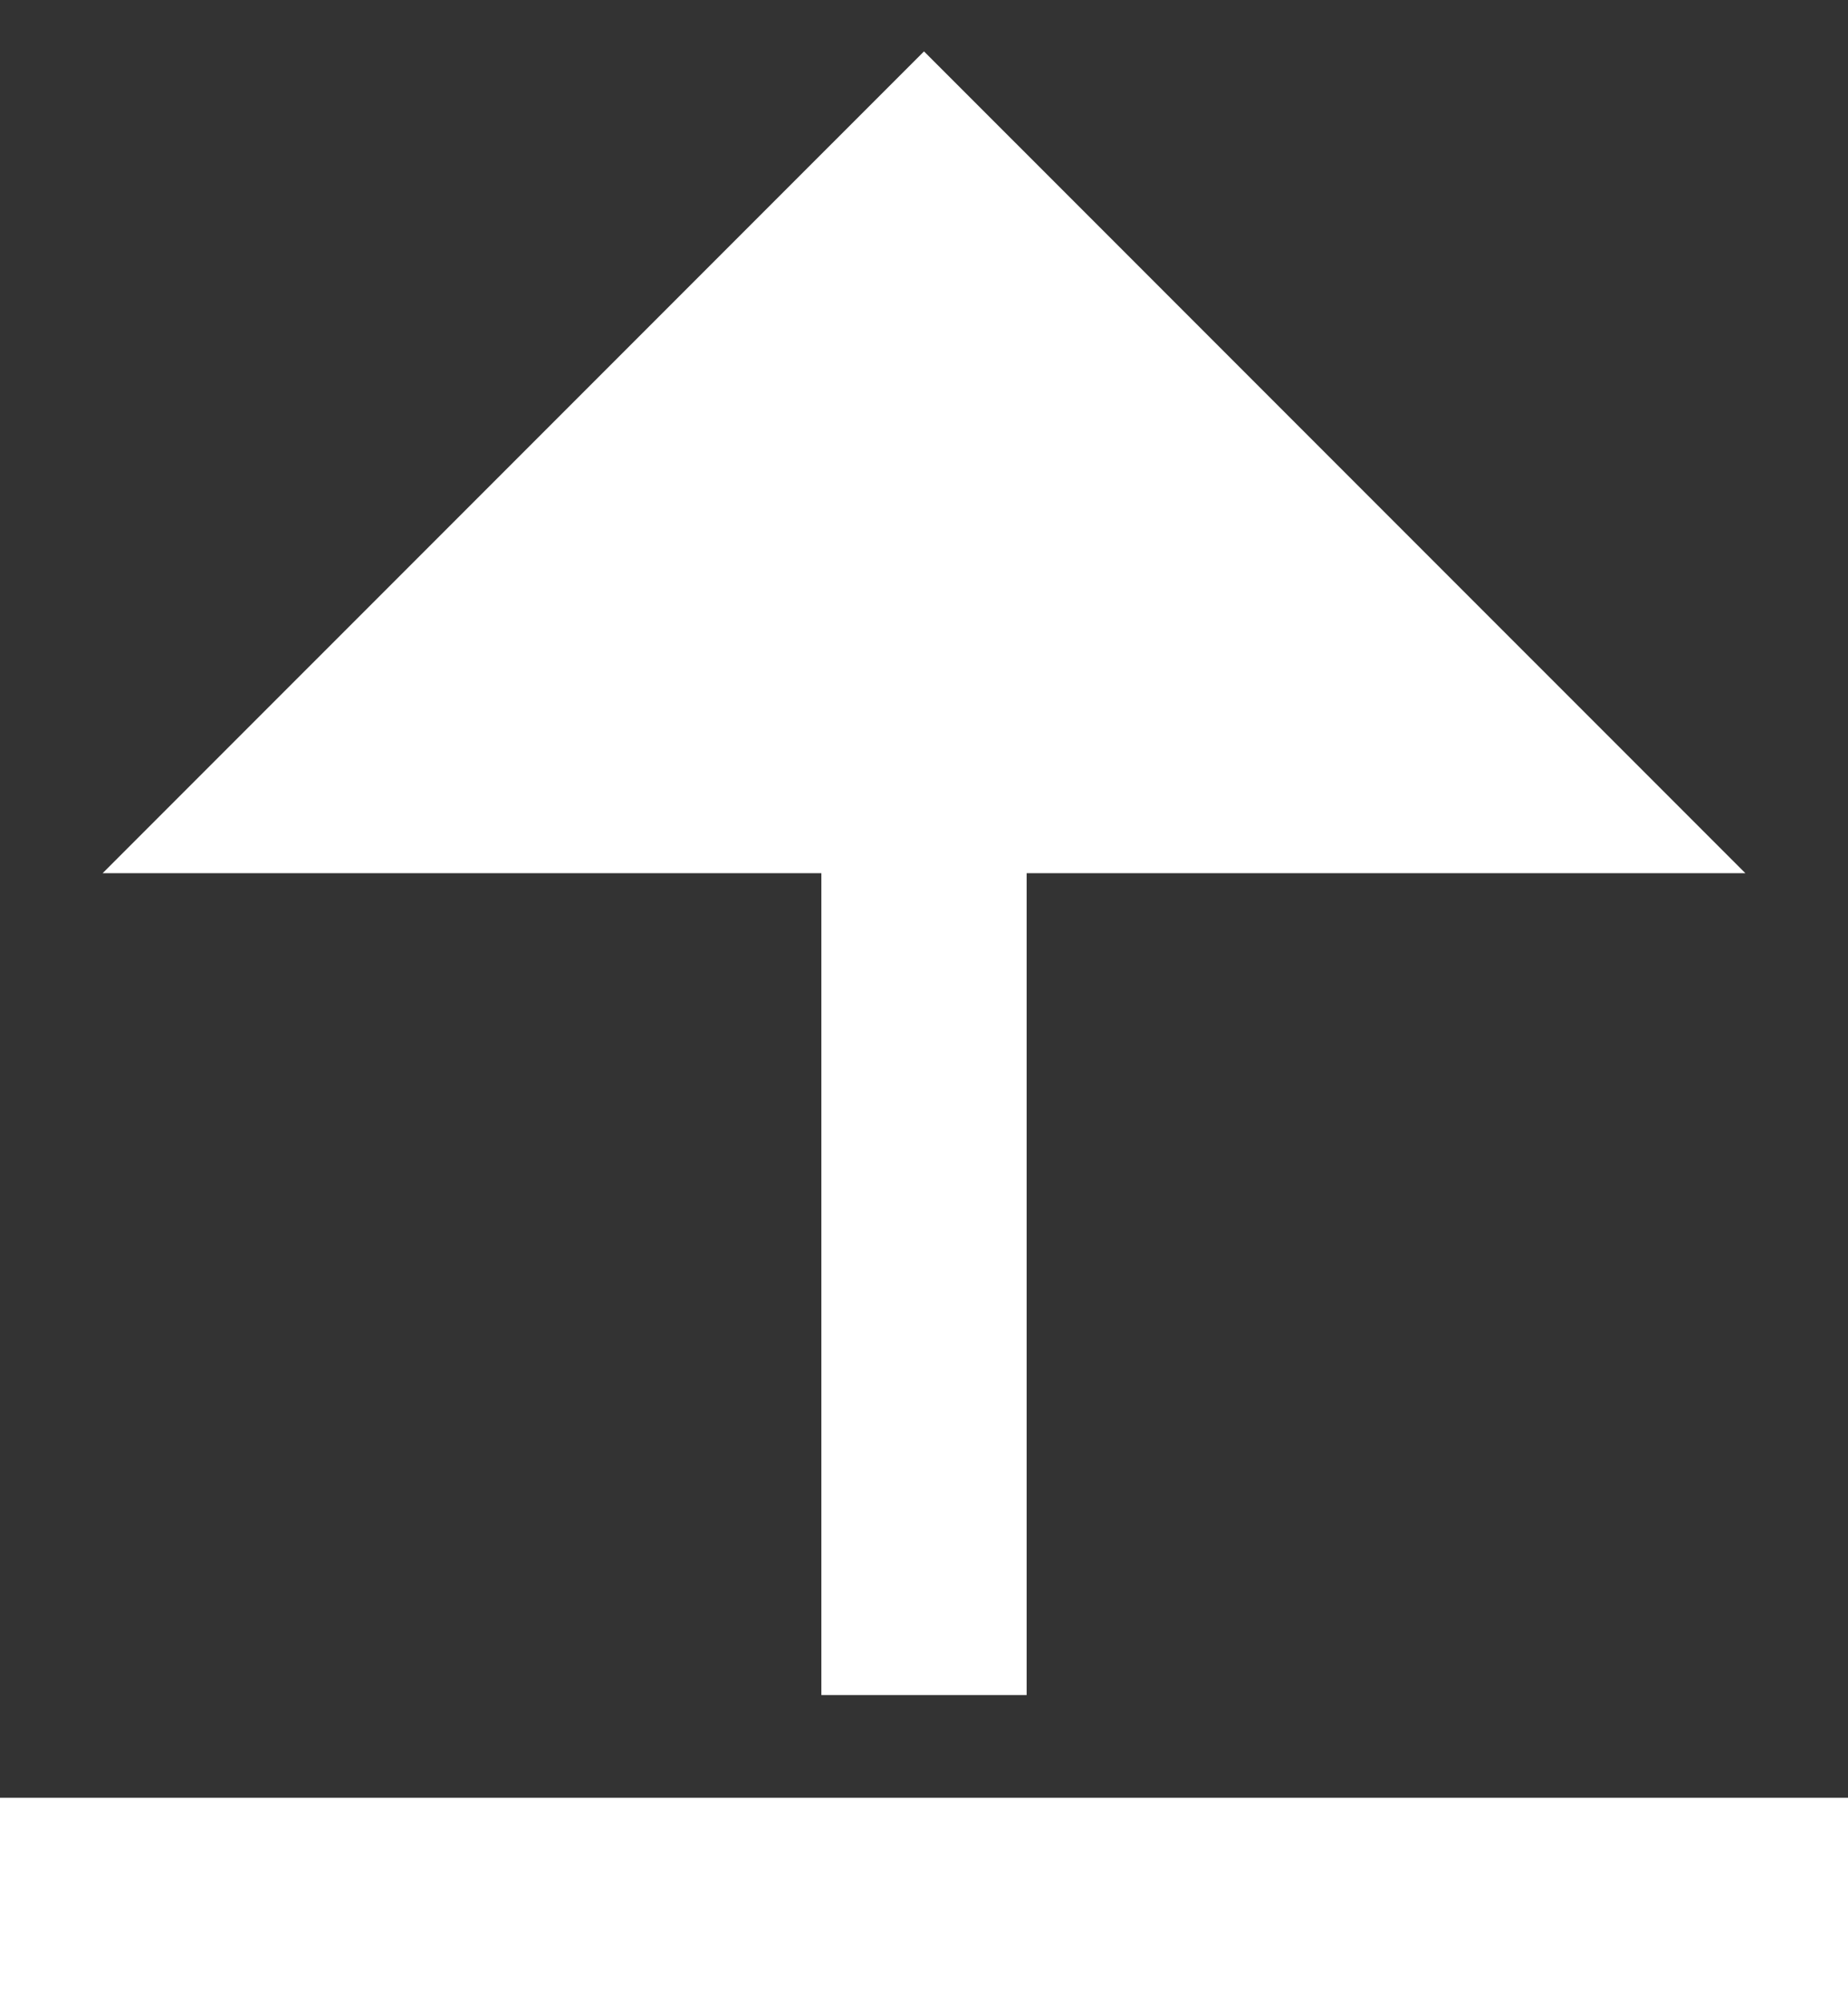
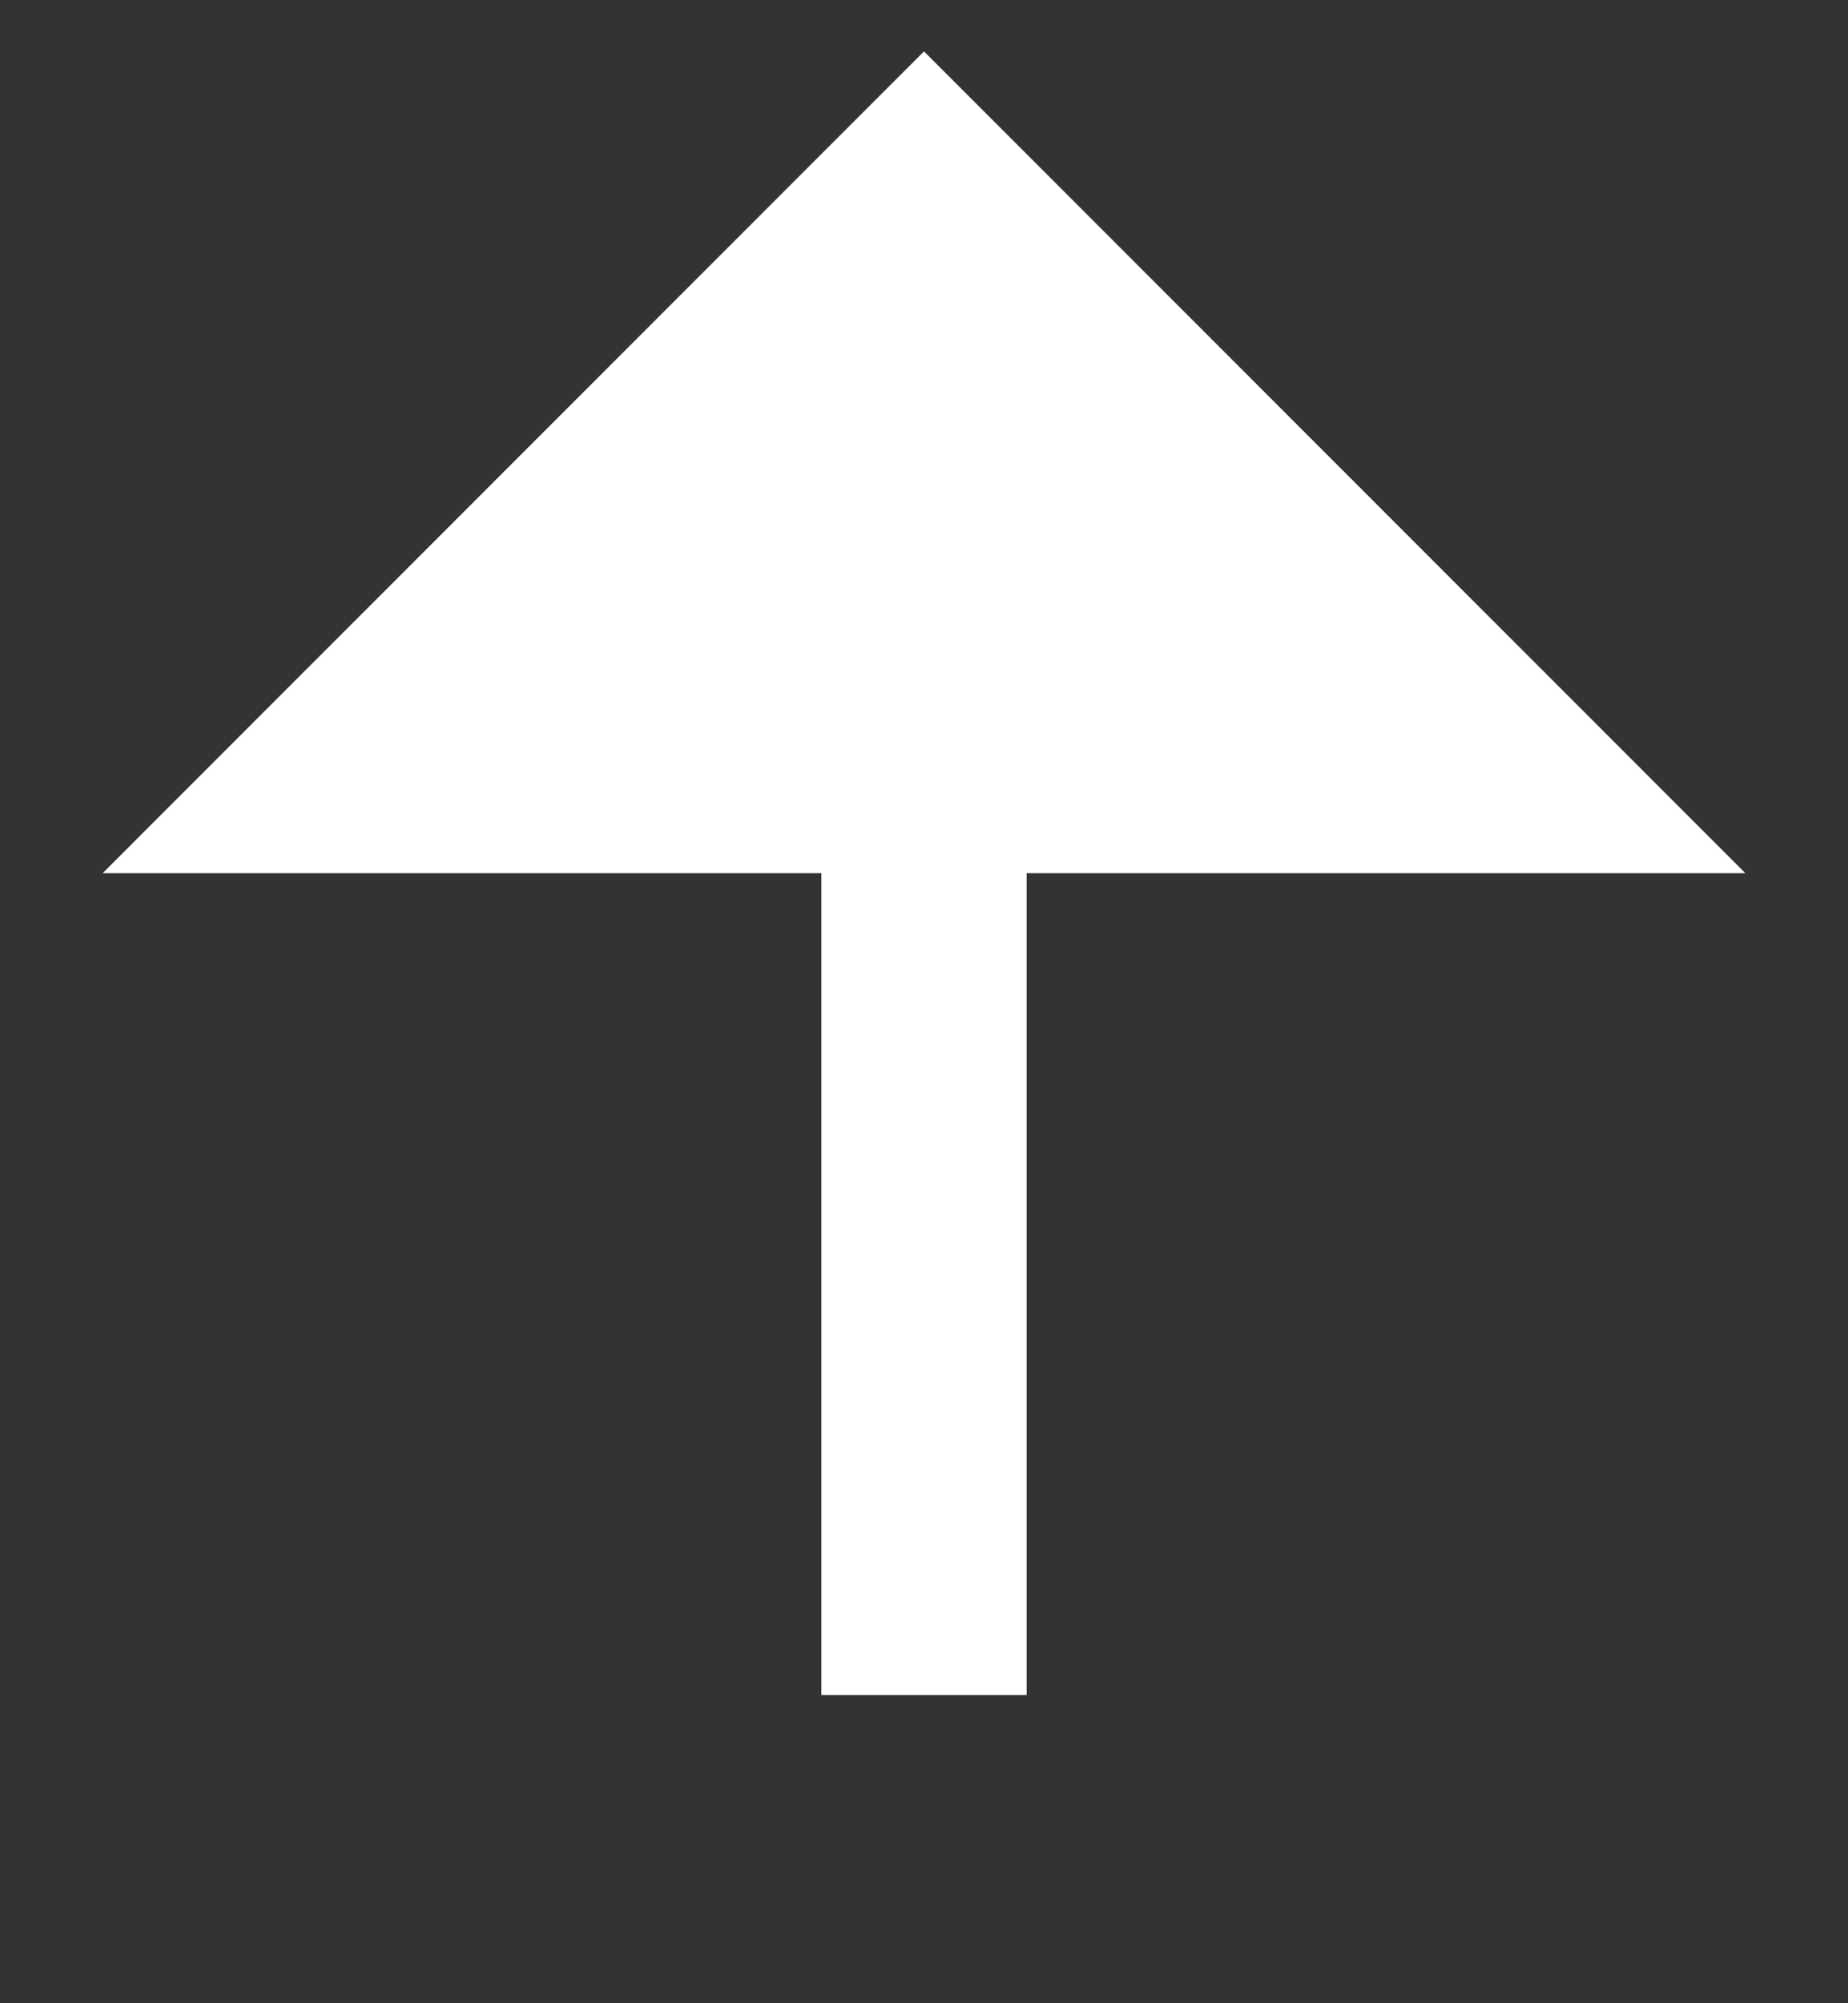
<svg xmlns="http://www.w3.org/2000/svg" width="24" height="26" viewBox="0 0 24 26" fill="none">
  <rect x="0" y="0" width="24" height="26" fill="#333333" stroke="none" />
-   <path d="M0 23.333H24V26H0V23.333ZM13.333 11.333V22H10.667V11.333H1.333L12 0.667L22.667 11.333H13.333Z" fill="white" />
+   <path d="M0 23.333H24H0V23.333ZM13.333 11.333V22H10.667V11.333H1.333L12 0.667L22.667 11.333H13.333Z" fill="white" />
</svg>